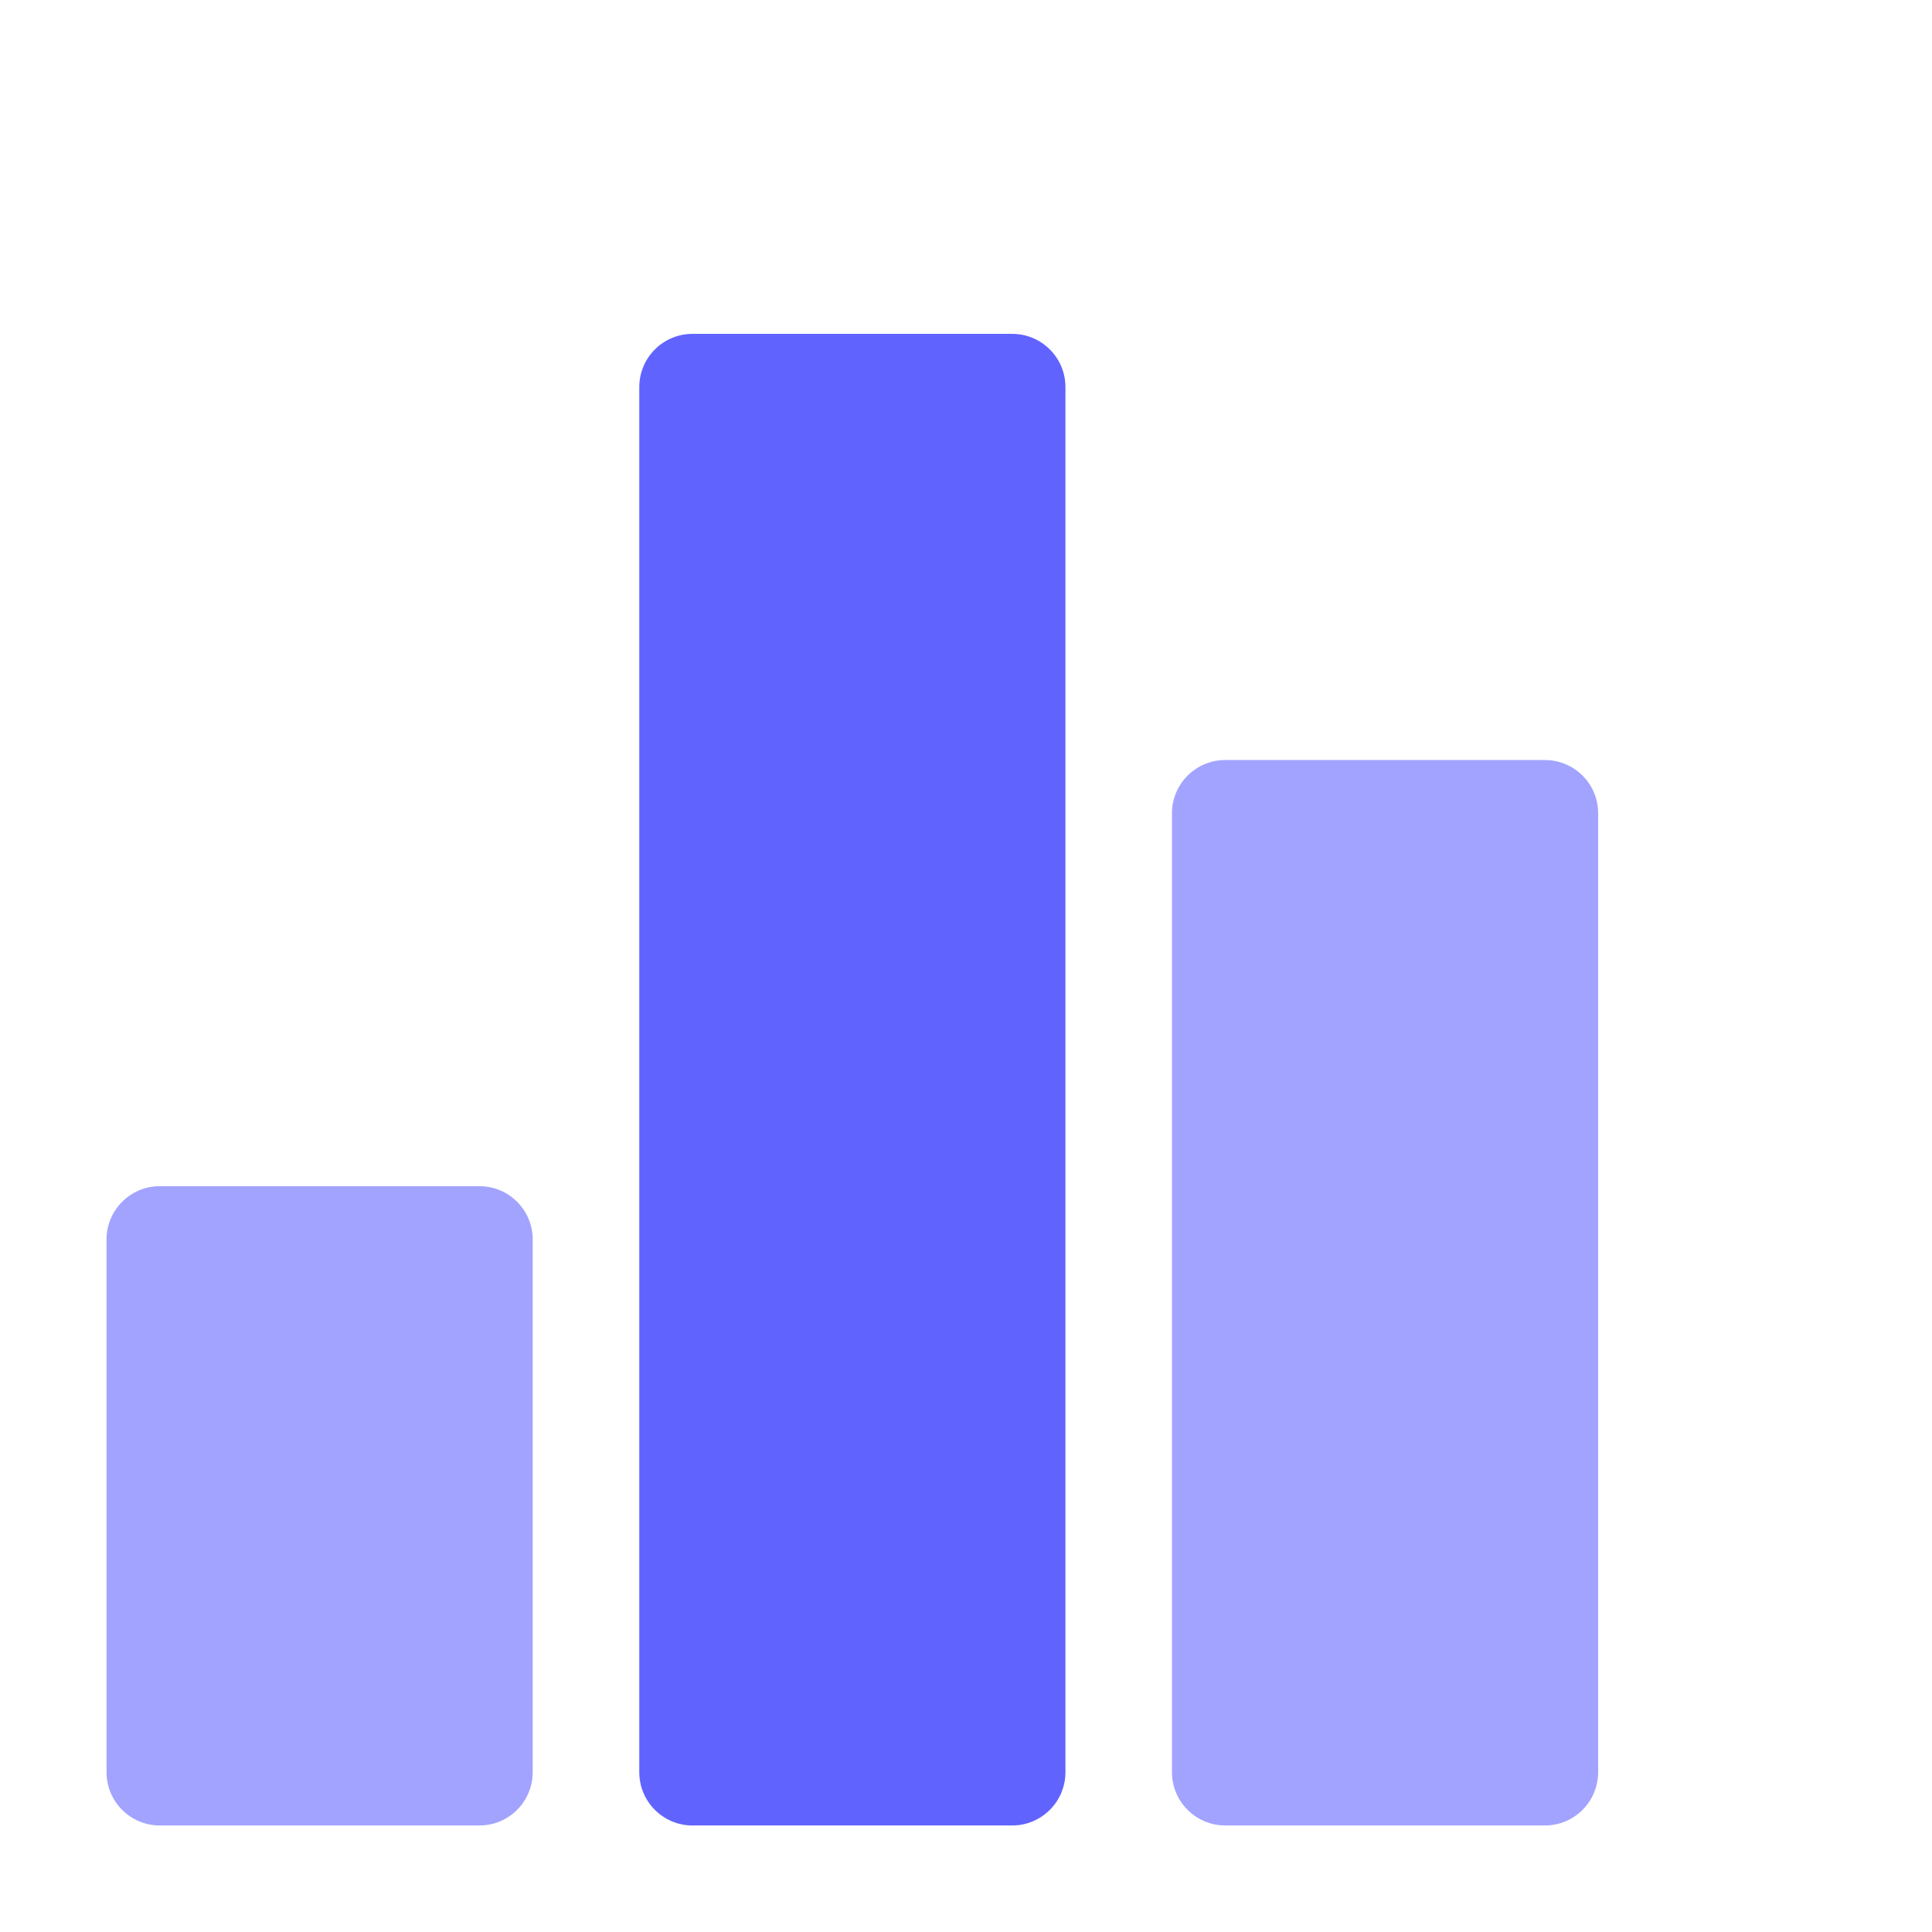
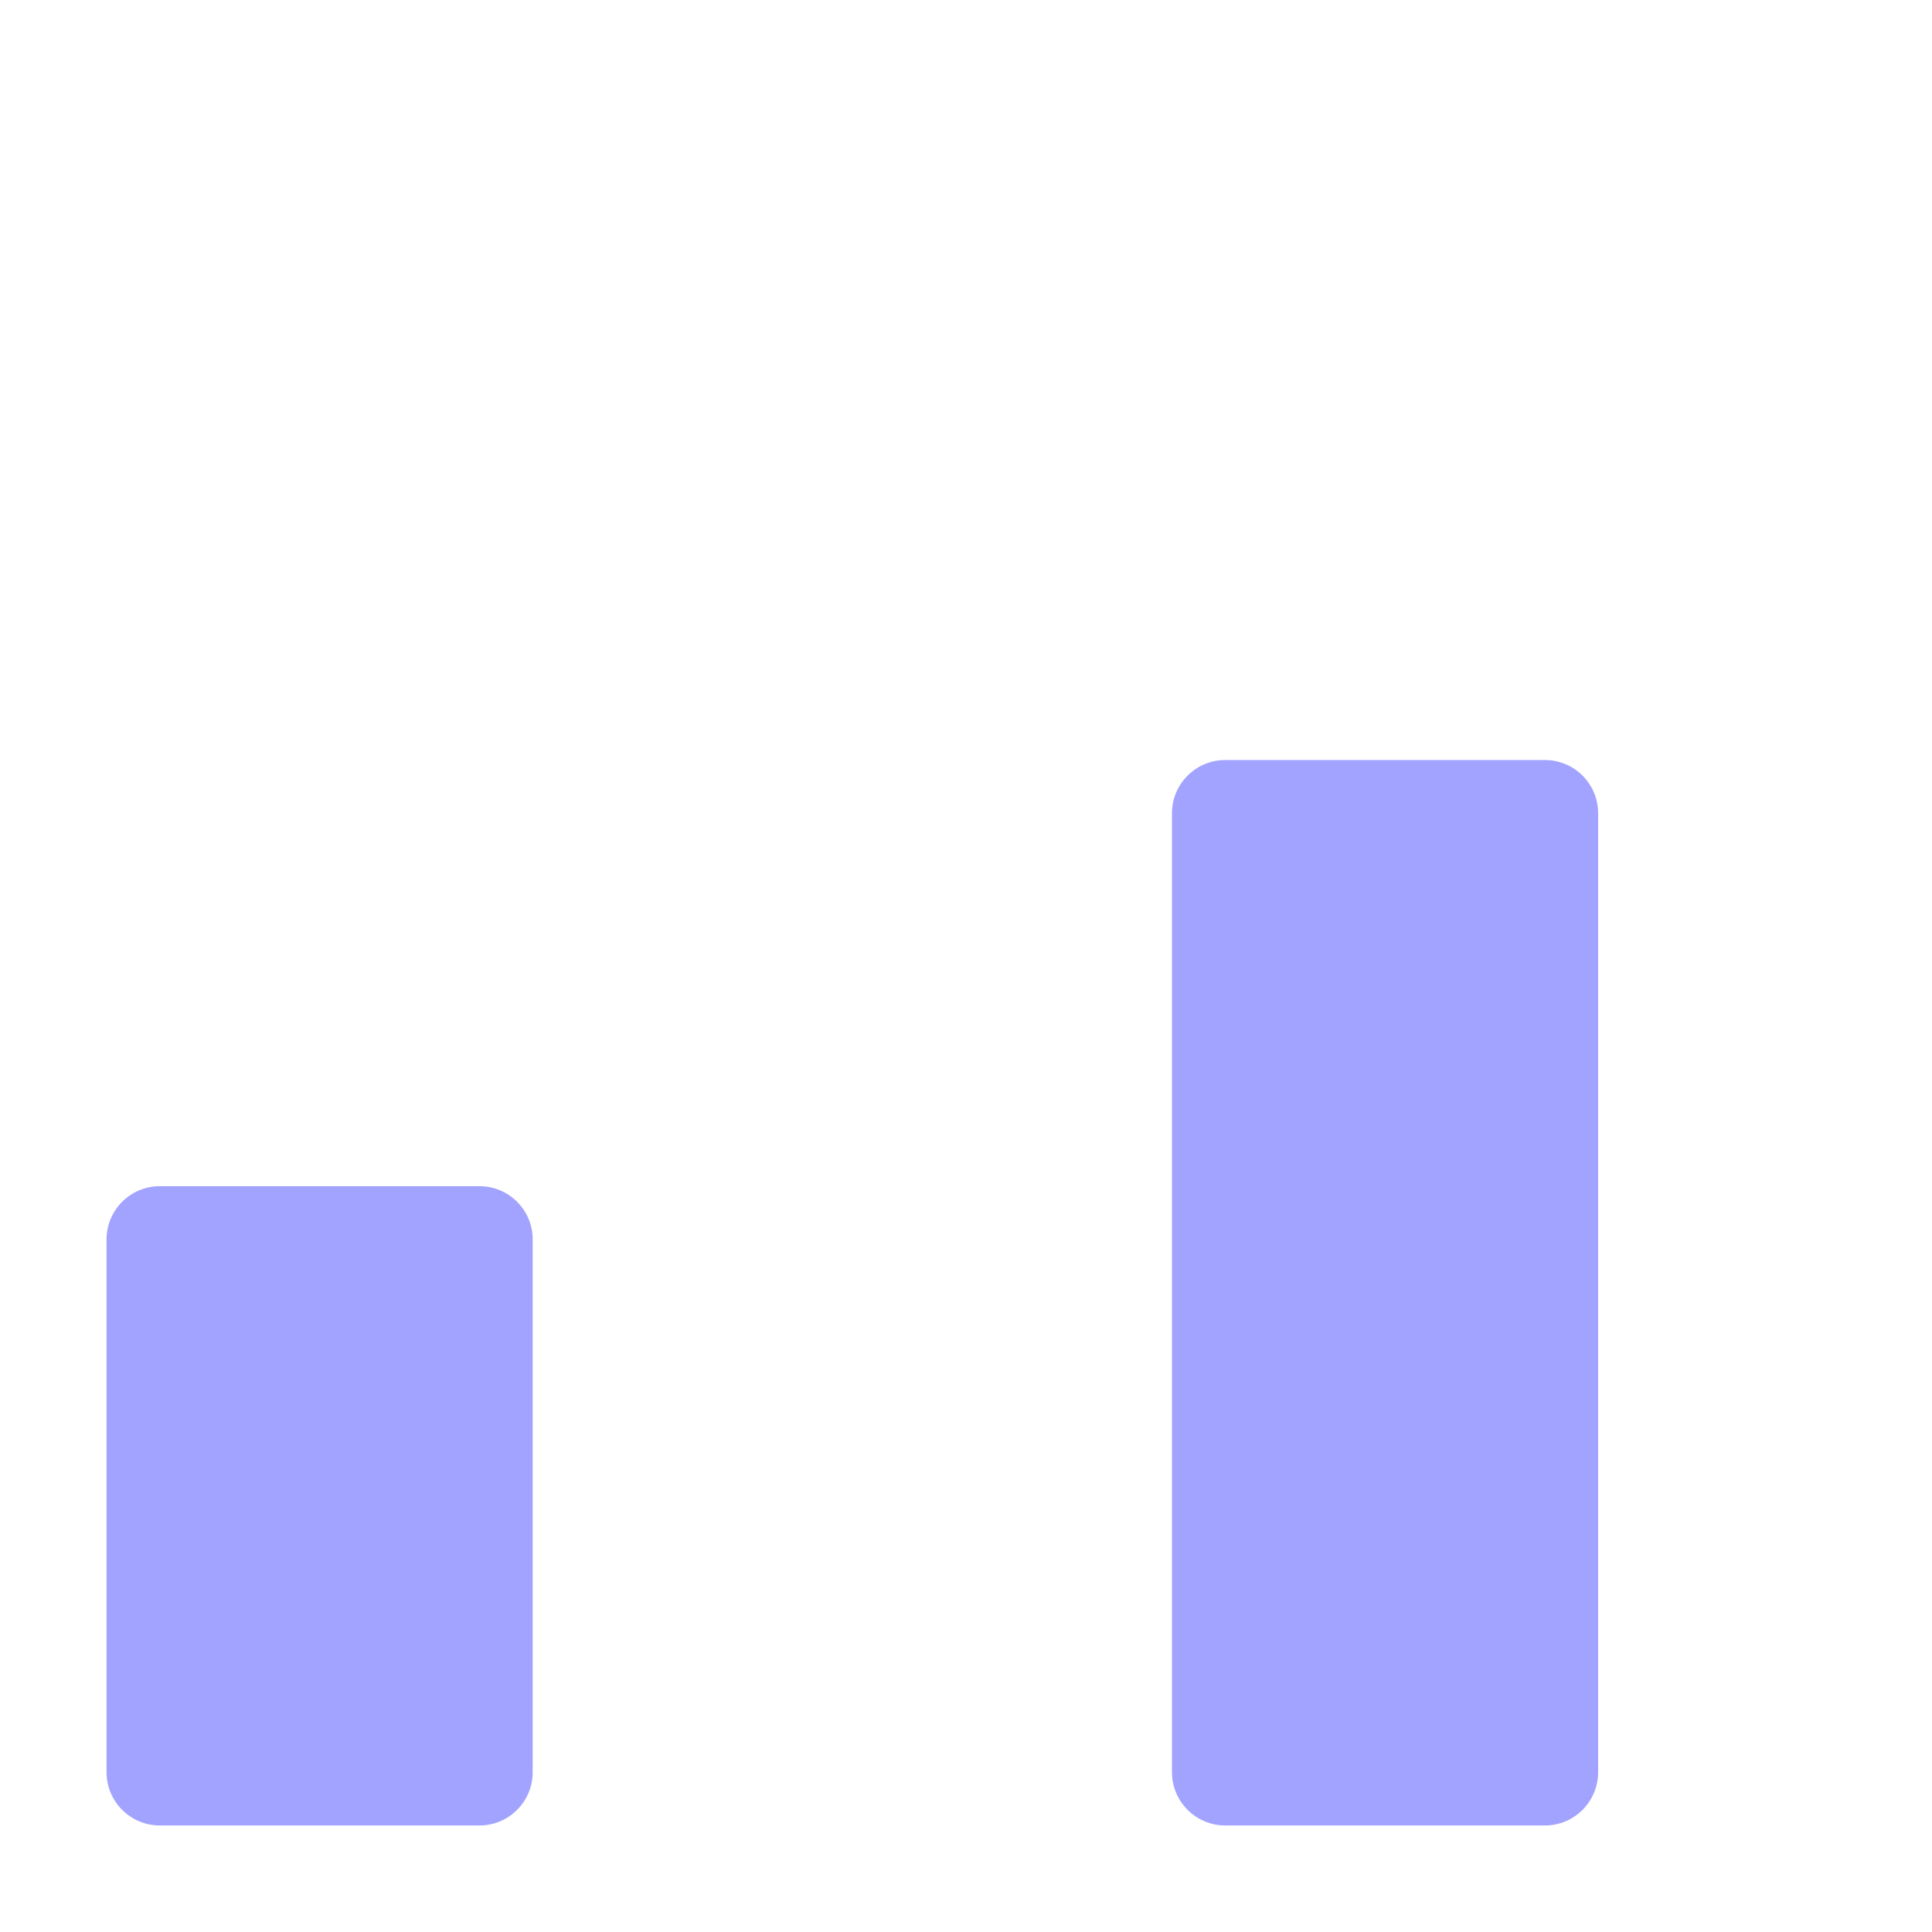
<svg xmlns="http://www.w3.org/2000/svg" width="36" height="36" viewBox="0 0 36 36" fill="none">
  <path d="M8.934 22.103H2.978C2.43 22.103 1.985 22.547 1.985 23.096V33.022C1.985 33.57 2.43 34.015 2.978 34.015H8.934C9.482 34.015 9.926 33.57 9.926 33.022V23.096C9.926 22.547 9.482 22.103 8.934 22.103Z" fill="#A2A3FF" />
  <path d="M28.787 14.162H22.831C22.283 14.162 21.838 14.606 21.838 15.154V33.022C21.838 33.57 22.283 34.015 22.831 34.015H28.787C29.335 34.015 29.779 33.57 29.779 33.022V15.154C29.779 14.606 29.335 14.162 28.787 14.162Z" fill="#A2A3FF" />
-   <path d="M18.86 6.221H12.904C12.356 6.221 11.912 6.665 11.912 7.213V33.022C11.912 33.57 12.356 34.015 12.904 34.015H18.86C19.409 34.015 19.853 33.57 19.853 33.022V7.213C19.853 6.665 19.409 6.221 18.86 6.221Z" fill="#6163FF" />
</svg>